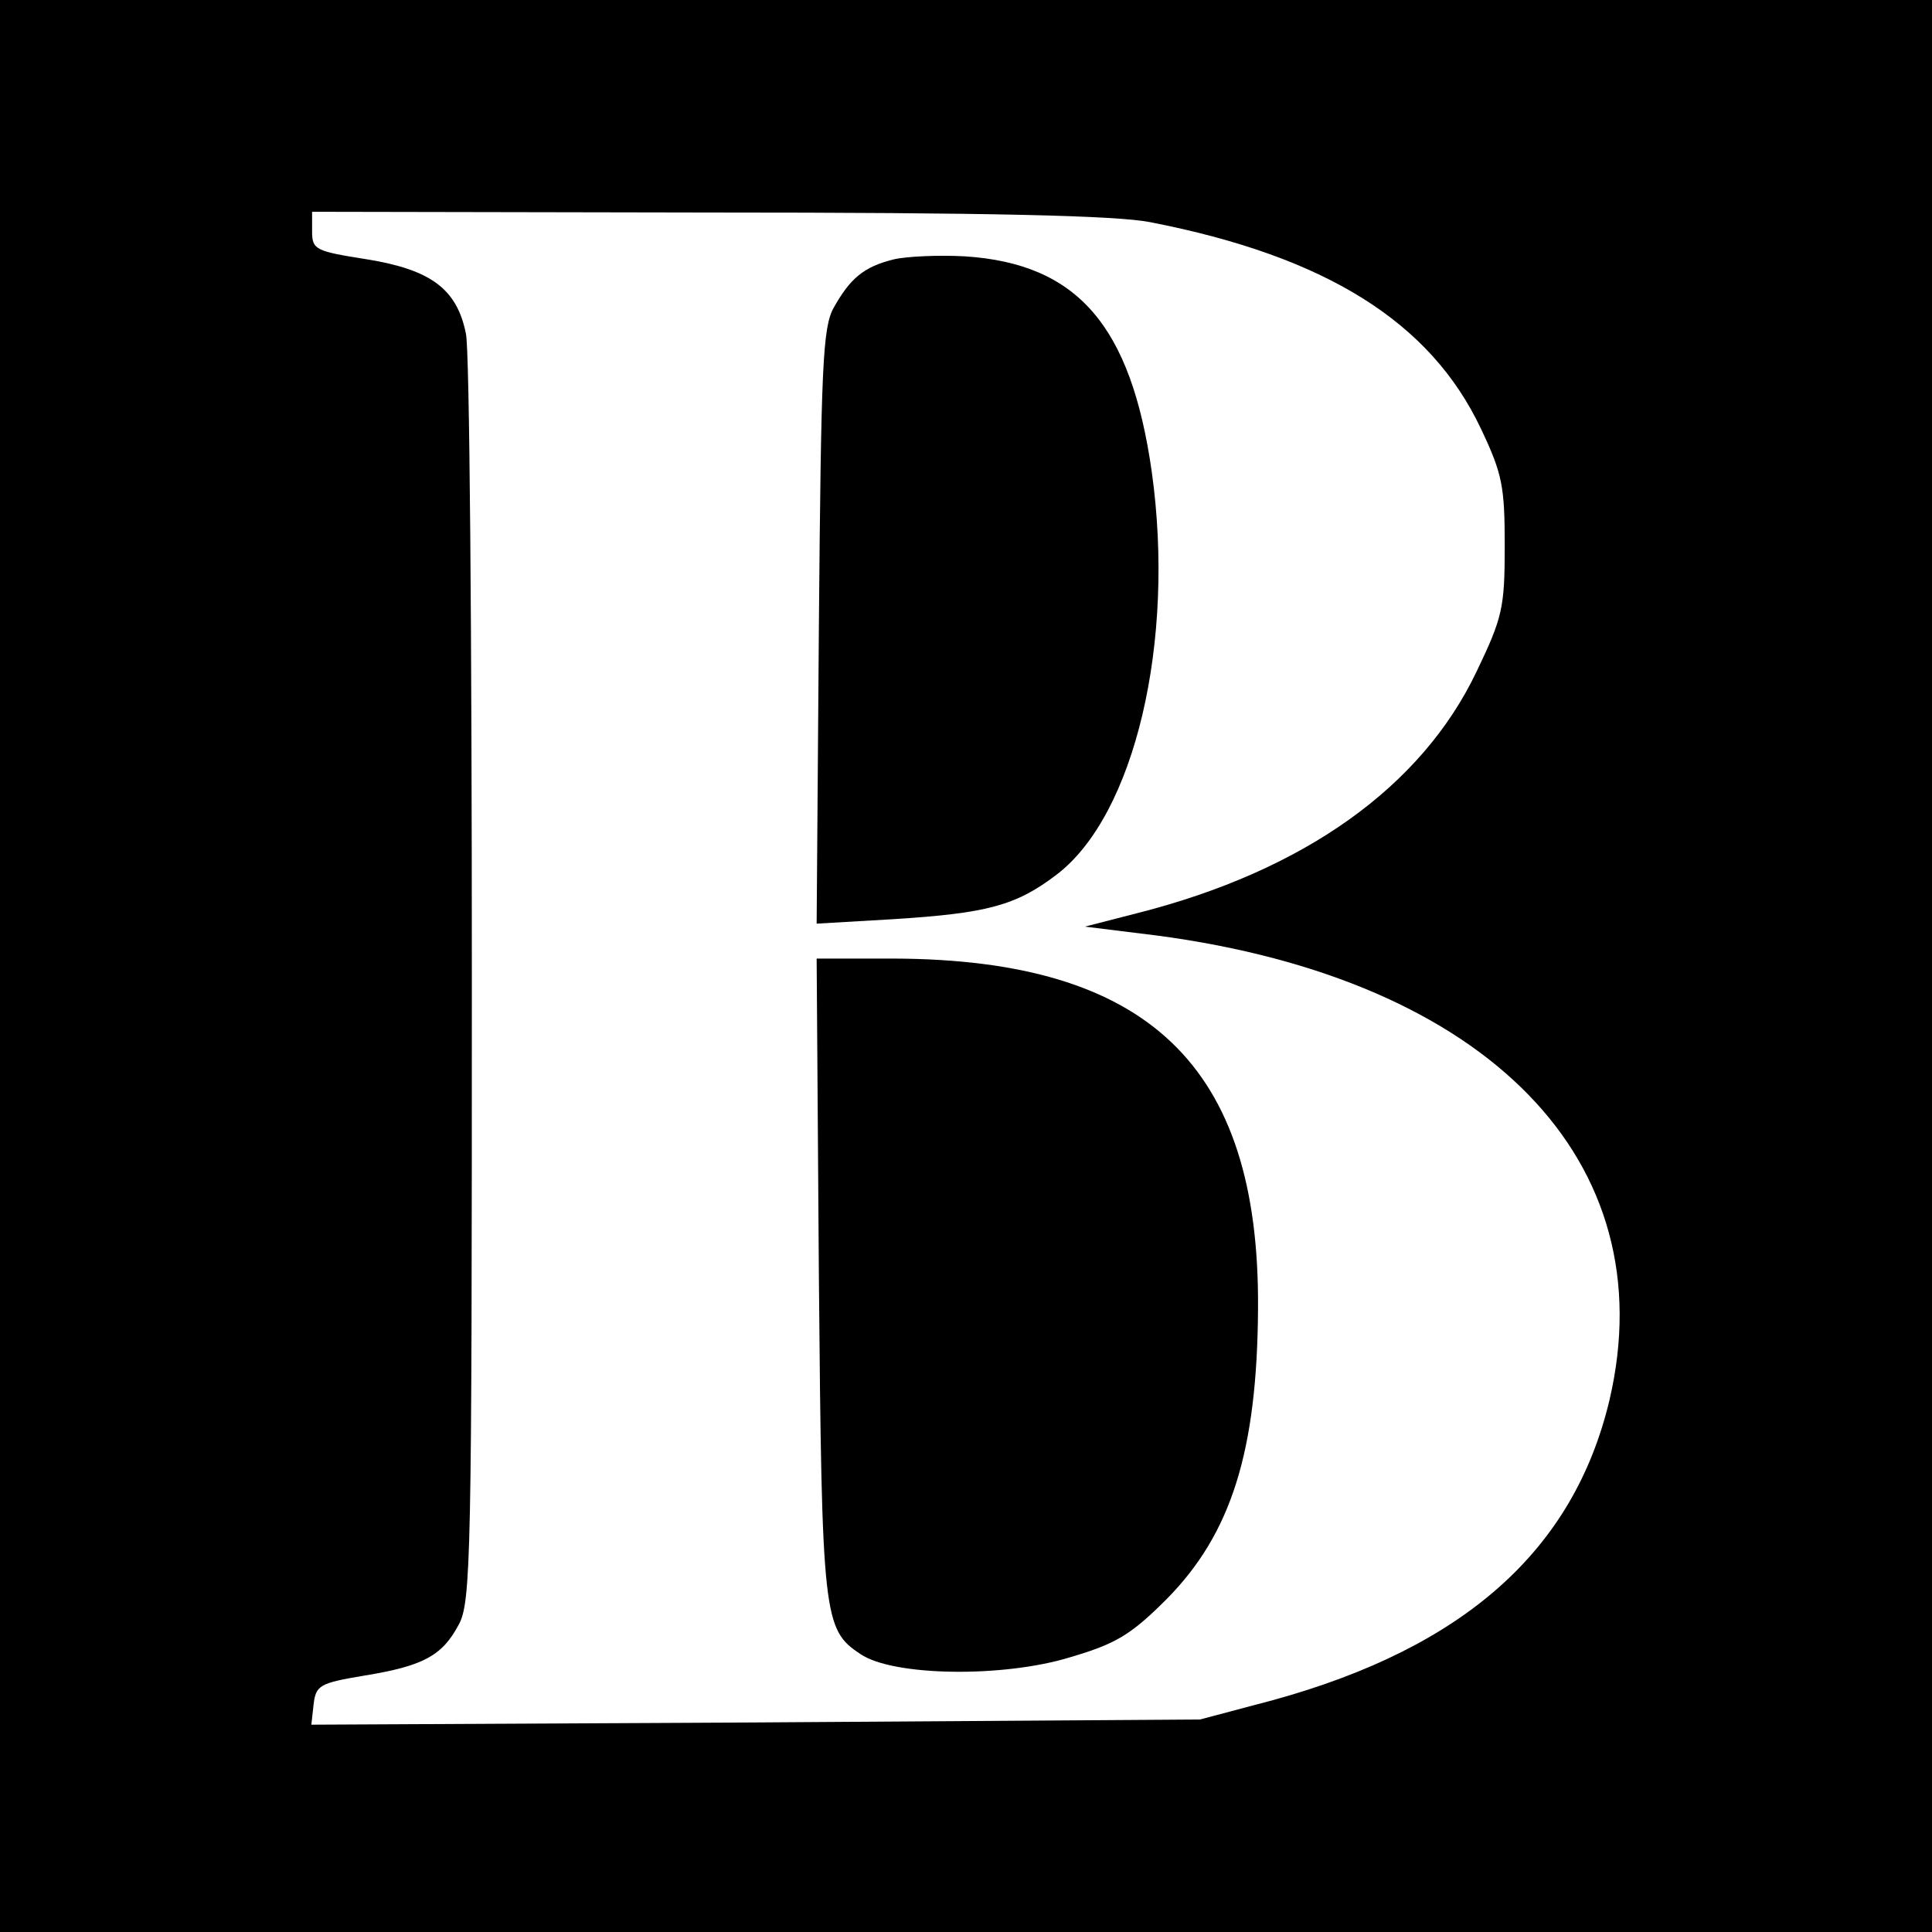
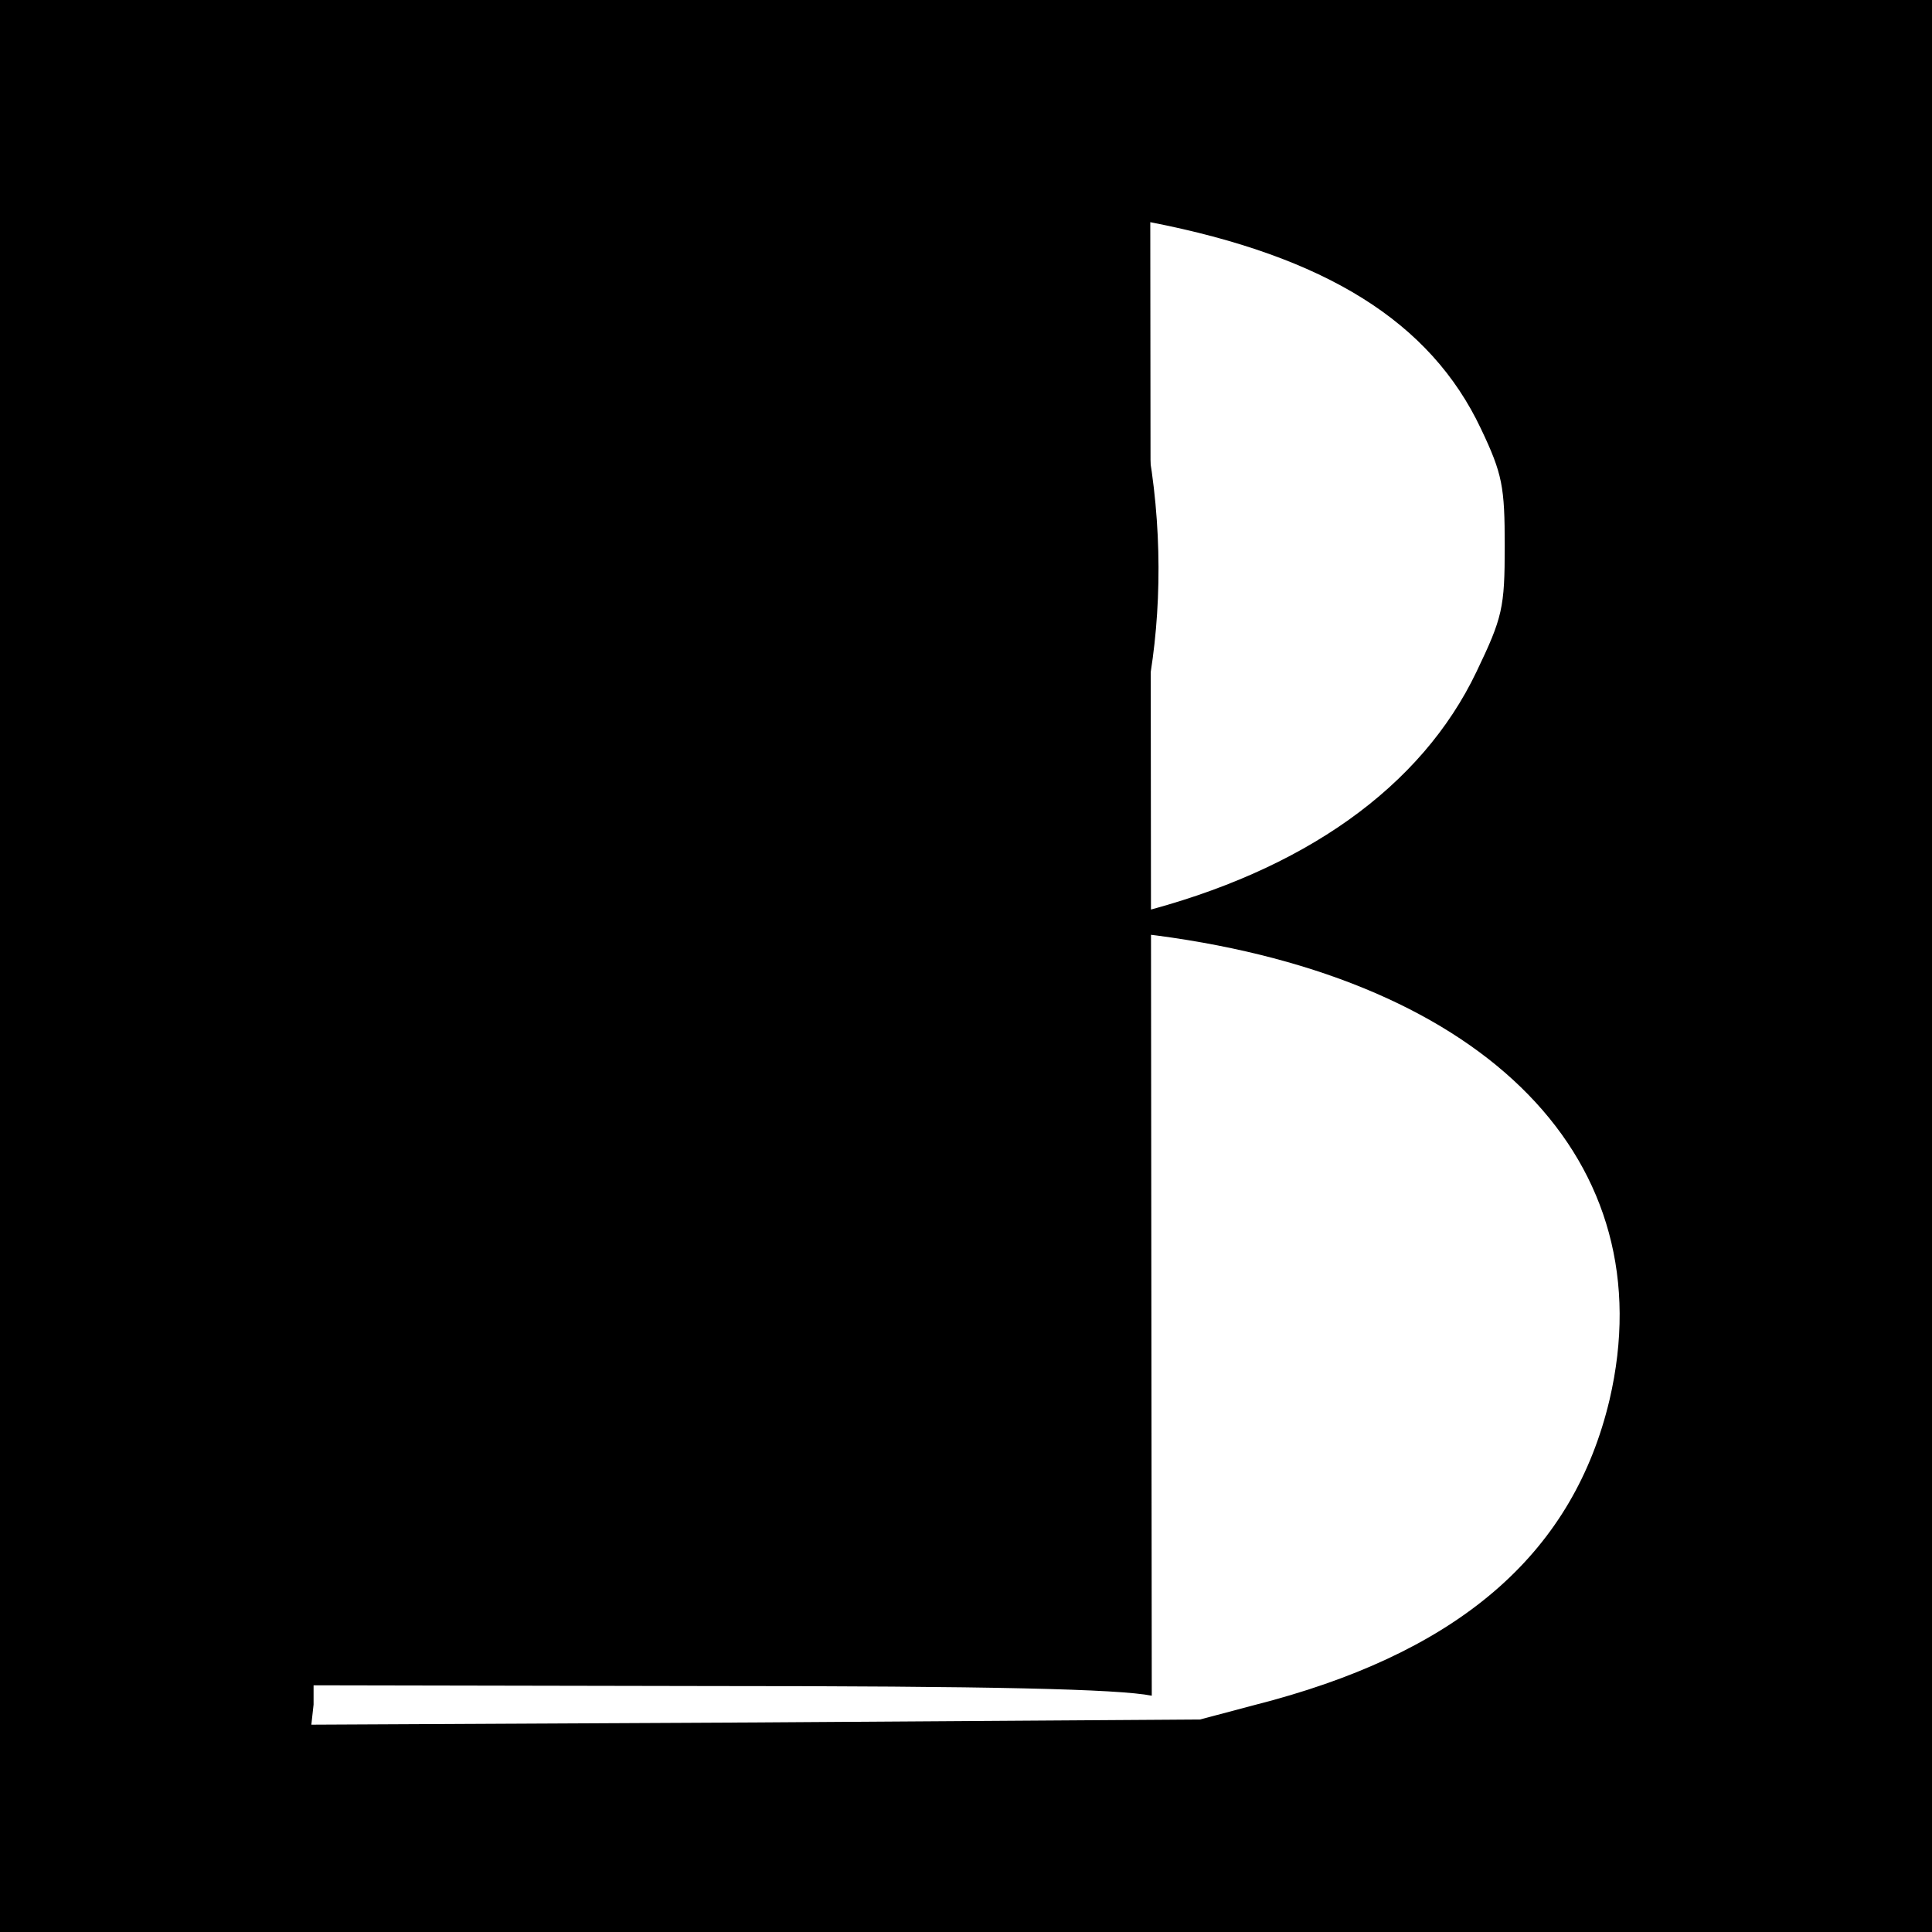
<svg xmlns="http://www.w3.org/2000/svg" version="1.0" width="260pt" height="260pt" viewBox="0 0 260 260" preserveAspectRatio="xMidYMid meet">
  <g transform="translate(0,260) scale(0.1,-0.1)" fill="#000000" stroke="none">
-     <path d="M0 1300 l0 -1300 1300 0 1300 0 0 1300 0 1300 -1300 0 -1300 0 0 -1300z m1548 1001 c236 -46 377 -134 445 -278 29 -61 32 -78 32 -158 0 -83 -3 -96 -38 -169 -74 -155 -232 -268 -457 -325 l-70 -18 97 -12 c446 -59 684 -304 609 -625 -48 -202 -195 -333 -453 -404 l-98 -26 -598 -4 -598 -3 3 27 c3 26 8 29 68 39 80 13 105 27 127 68 17 30 18 89 18 867 0 459 -3 851 -8 871 -12 60 -47 86 -133 100 -70 11 -74 13 -74 38 l0 26 533 -1 c378 0 550 -4 595 -13z" />
+     <path d="M0 1300 l0 -1300 1300 0 1300 0 0 1300 0 1300 -1300 0 -1300 0 0 -1300z m1548 1001 c236 -46 377 -134 445 -278 29 -61 32 -78 32 -158 0 -83 -3 -96 -38 -169 -74 -155 -232 -268 -457 -325 l-70 -18 97 -12 c446 -59 684 -304 609 -625 -48 -202 -195 -333 -453 -404 l-98 -26 -598 -4 -598 -3 3 27 l0 26 533 -1 c378 0 550 -4 595 -13z" />
    <path d="M1203 2251 c-41 -10 -59 -26 -81 -65 -15 -27 -17 -79 -20 -430 l-3 -399 103 6 c126 8 165 18 220 60 105 80 160 313 128 542 -28 197 -100 280 -251 290 -35 2 -79 0 -96 -4z" />
-     <path d="M1102 883 c4 -460 6 -476 56 -509 44 -30 193 -32 283 -4 61 18 81 30 129 78 87 88 122 199 123 392 2 326 -148 469 -491 470 l-103 0 3 -427z" />
  </g>
</svg>